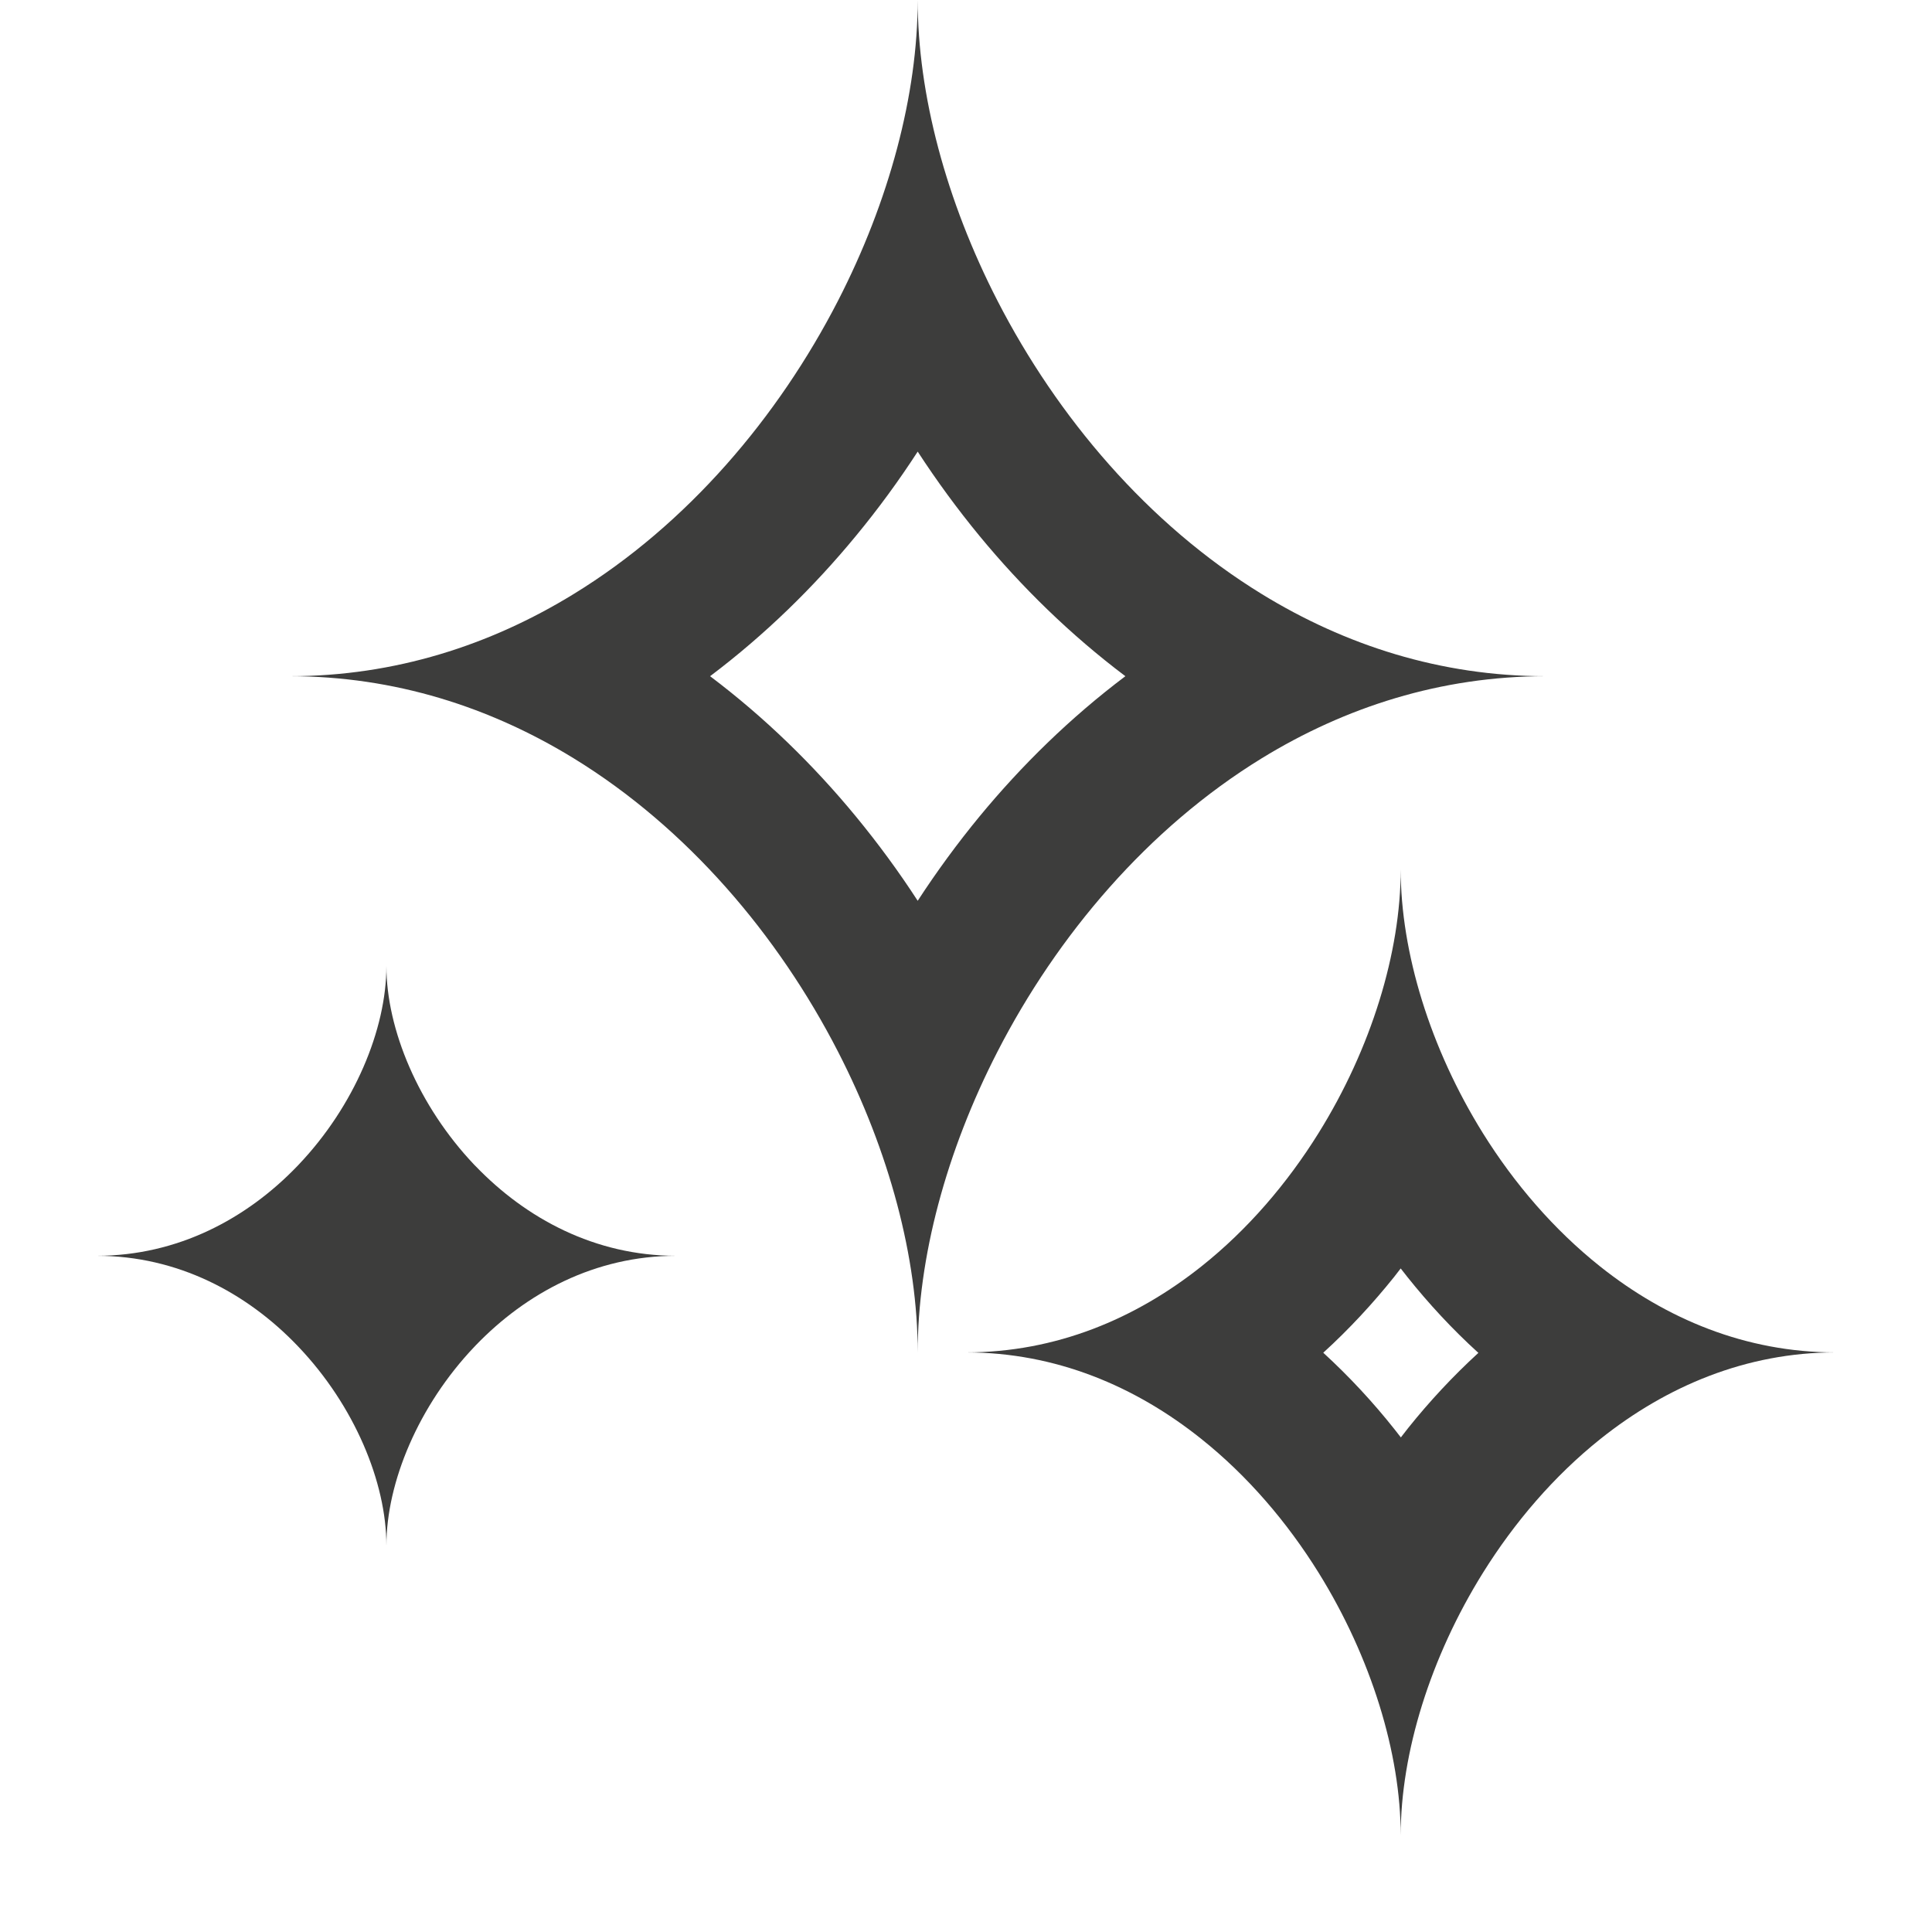
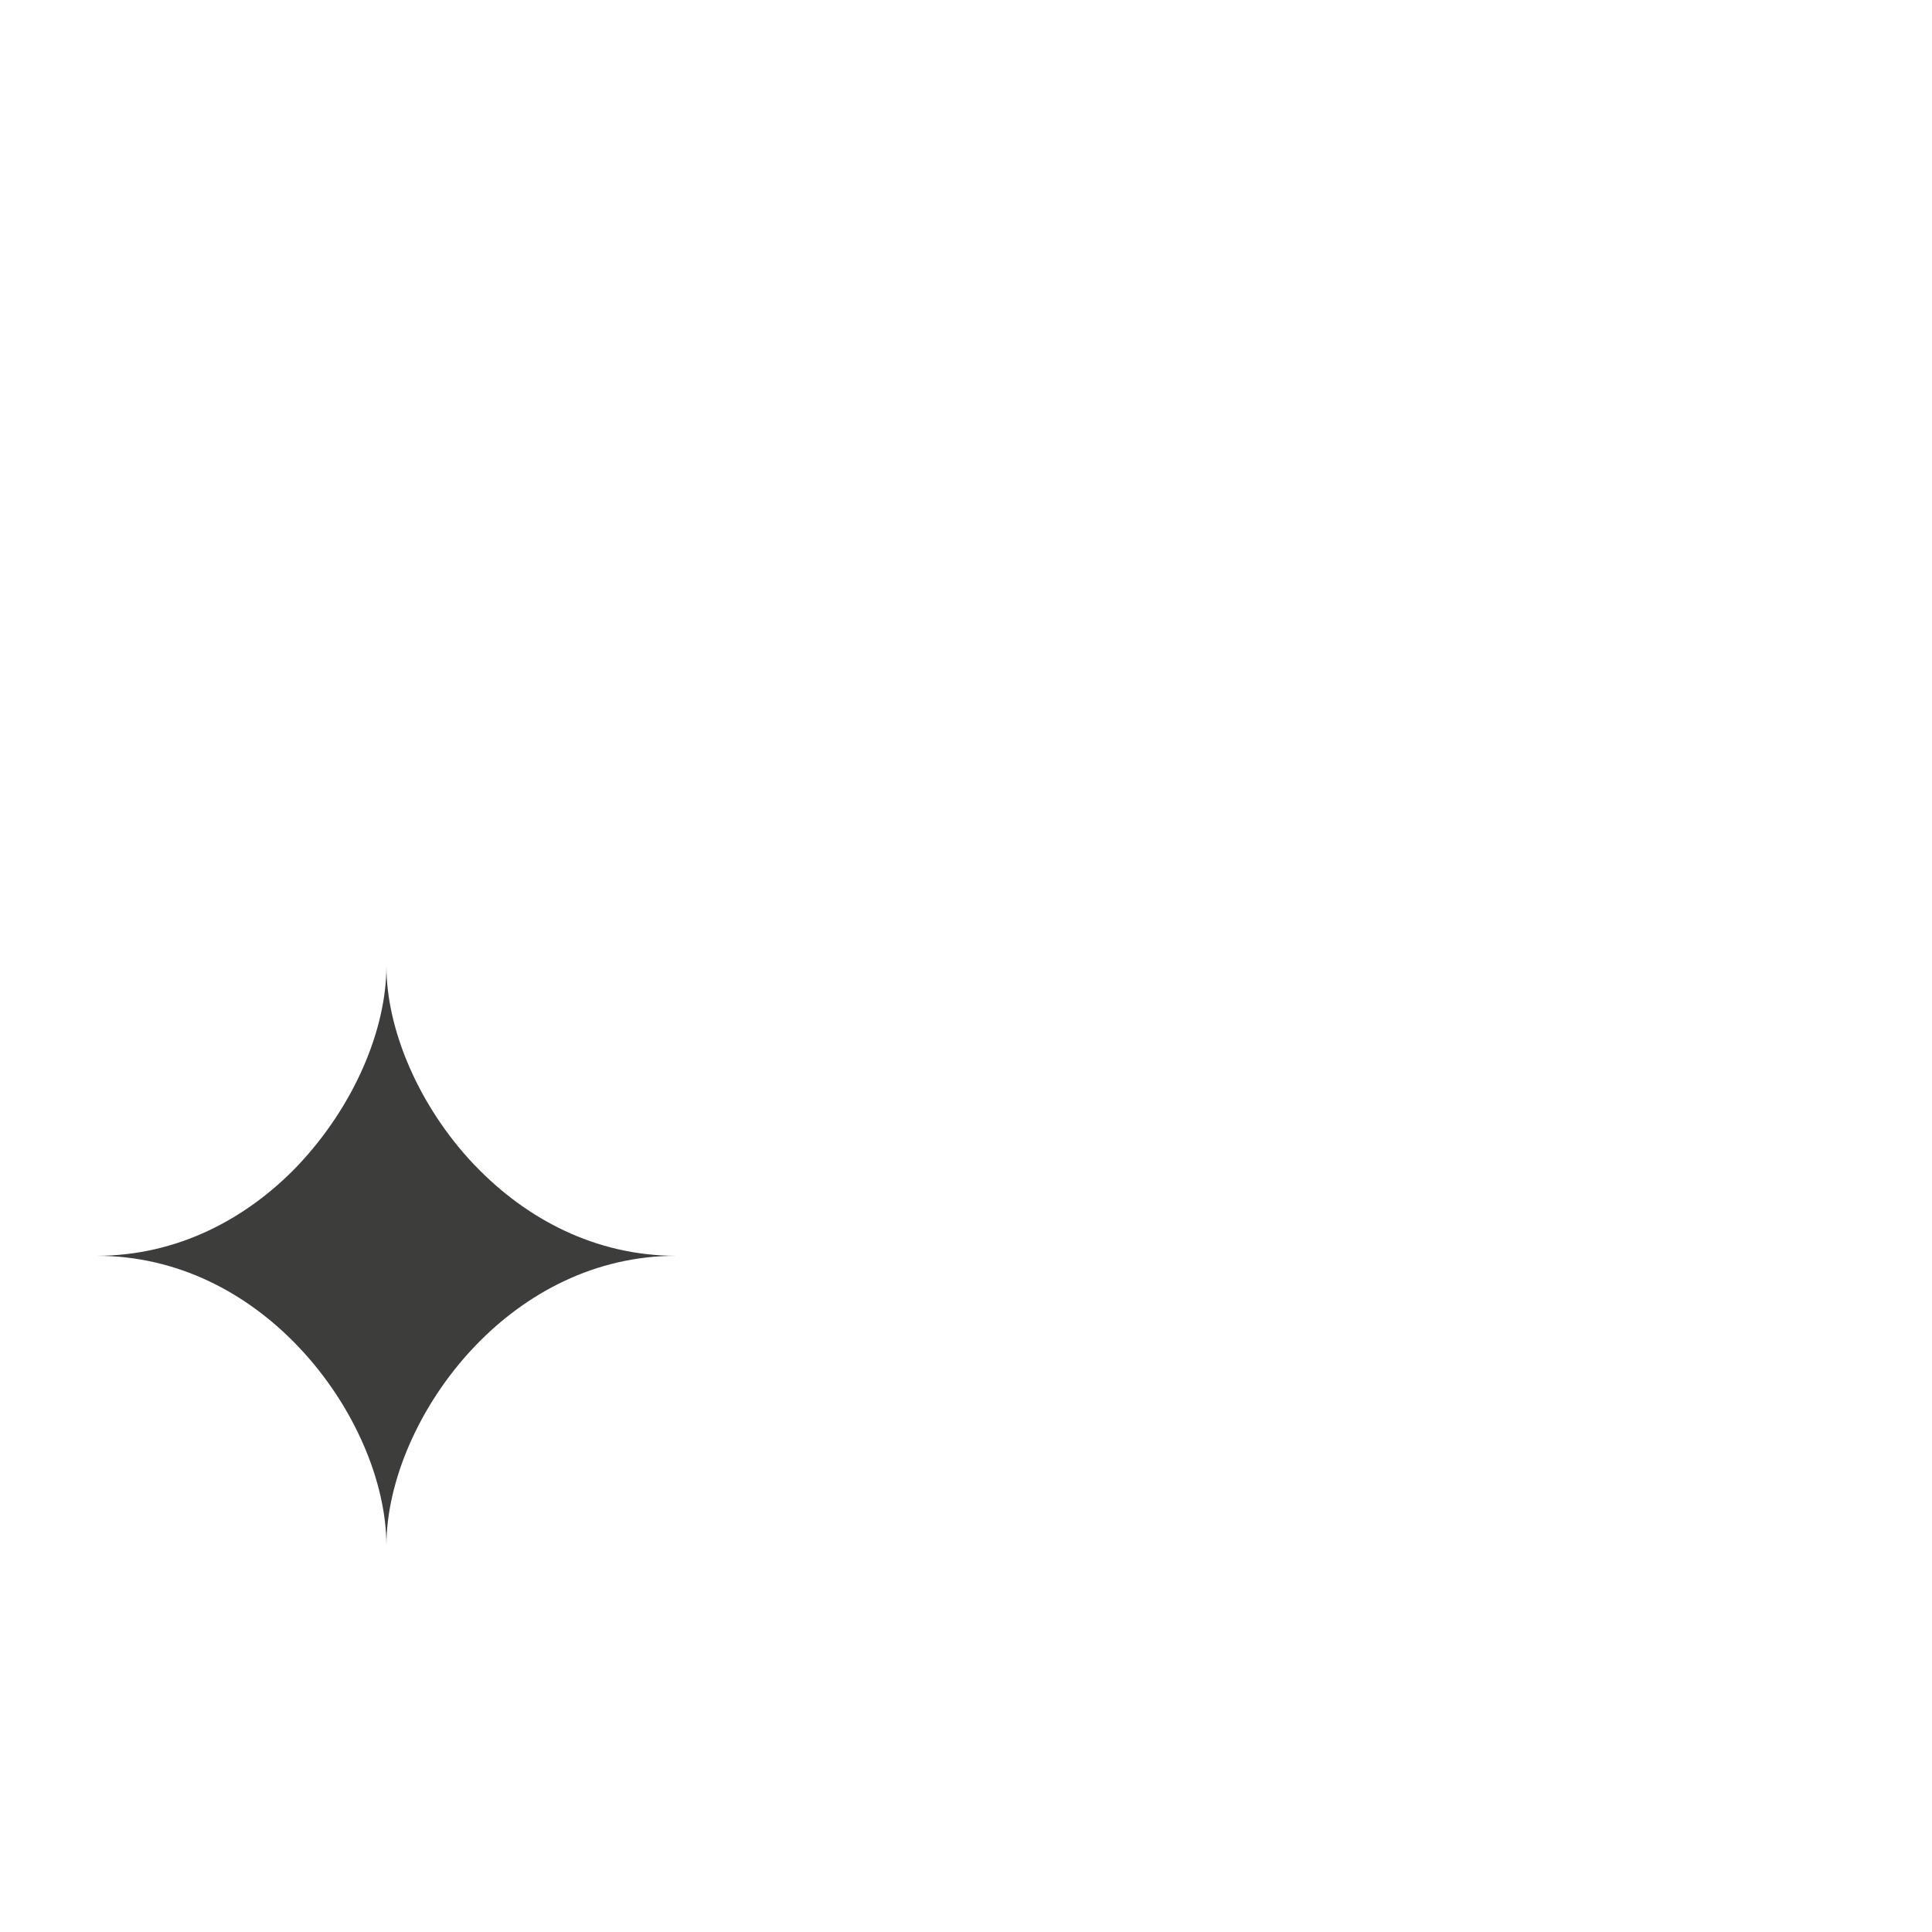
<svg xmlns="http://www.w3.org/2000/svg" width="24" height="24" viewBox="0 0 24 24" fill="none">
-   <path fill-rule="evenodd" clip-rule="evenodd" d="M5.91 14.488C6.534 15.136 7.39 15.6 8.4 15.6C7.39 15.6 6.534 16.064 5.91 16.712C5.903 16.719 5.897 16.726 5.89 16.733C5.2 17.46 4.8 18.412 4.8 19.2C4.8 18.412 4.401 17.46 3.71 16.733C3.704 16.726 3.697 16.719 3.69 16.712C3.067 16.064 2.211 15.6 1.2 15.6C2.211 15.6 3.067 15.136 3.69 14.489C3.697 14.482 3.704 14.475 3.71 14.468C4.401 13.741 4.8 12.788 4.8 12C4.8 12.788 5.2 13.74 5.89 14.468C5.897 14.475 5.904 14.482 5.91 14.488Z" fill="#3D3D3C" />
-   <path fill-rule="evenodd" clip-rule="evenodd" d="M16.378 14.078C15.99 14.701 15.5 15.274 14.925 15.731C14.107 16.382 13.117 16.8 12 16.8C13.116 16.8 14.105 17.221 14.922 17.874C15.499 18.334 15.99 18.91 16.379 19.535C17.034 20.589 17.4 21.782 17.4 22.8C17.4 21.775 17.769 20.585 18.423 19.536C18.813 18.911 19.305 18.335 19.881 17.875C20.701 17.221 21.691 16.8 22.8 16.8C21.685 16.8 20.695 16.383 19.878 15.733C19.302 15.275 18.811 14.702 18.422 14.078C17.767 13.026 17.4 11.83 17.4 10.8C17.4 11.83 17.034 13.026 16.378 14.078ZM17.4 15.757C17.373 15.793 17.345 15.828 17.318 15.863C17.055 16.191 16.762 16.509 16.438 16.804C16.762 17.101 17.057 17.42 17.319 17.75C17.347 17.785 17.375 17.82 17.402 17.856C17.433 17.815 17.465 17.774 17.497 17.734C17.756 17.411 18.046 17.098 18.365 16.806C18.04 16.511 17.746 16.192 17.483 15.863C17.455 15.828 17.428 15.793 17.4 15.757Z" fill="#3D3D3C" />
-   <path fill-rule="evenodd" clip-rule="evenodd" d="M15.675 7.38C16.708 8.014 17.895 8.4 19.2 8.4C17.895 8.4 16.708 8.786 15.675 9.419C14.259 10.288 13.133 11.621 12.393 13.06C11.752 14.306 11.4 15.63 11.4 16.8C11.4 15.63 11.049 14.306 10.408 13.06C9.668 11.621 8.542 10.288 7.125 9.419C6.092 8.786 4.905 8.4 3.6 8.4C4.905 8.4 6.092 8.014 7.125 7.38C8.542 6.512 9.668 5.178 10.408 3.74C11.049 2.494 11.4 1.17 11.4 0C11.4 1.17 11.752 2.494 12.393 3.74C13.133 5.178 14.259 6.512 15.675 7.38ZM13.98 8.4C13.297 7.886 12.691 7.292 12.169 6.659C11.894 6.325 11.637 5.974 11.4 5.61C11.164 5.974 10.907 6.325 10.631 6.659C10.11 7.292 9.503 7.886 8.821 8.4C9.503 8.914 10.11 9.508 10.631 10.141C10.906 10.475 11.164 10.826 11.4 11.19C11.637 10.826 11.894 10.475 12.169 10.141C12.691 9.508 13.297 8.914 13.98 8.4Z" fill="#3D3D3C" />
+   <path fill-rule="evenodd" clip-rule="evenodd" d="M5.91 14.488C6.534 15.136 7.39 15.6 8.4 15.6C7.39 15.6 6.534 16.064 5.91 16.712C5.903 16.719 5.897 16.726 5.89 16.733C5.2 17.46 4.8 18.412 4.8 19.2C4.8 18.412 4.401 17.46 3.71 16.733C3.704 16.726 3.697 16.719 3.69 16.712C3.067 16.064 2.211 15.6 1.2 15.6C2.211 15.6 3.067 15.136 3.69 14.489C4.401 13.741 4.8 12.788 4.8 12C4.8 12.788 5.2 13.74 5.89 14.468C5.897 14.475 5.904 14.482 5.91 14.488Z" fill="#3D3D3C" />
</svg>